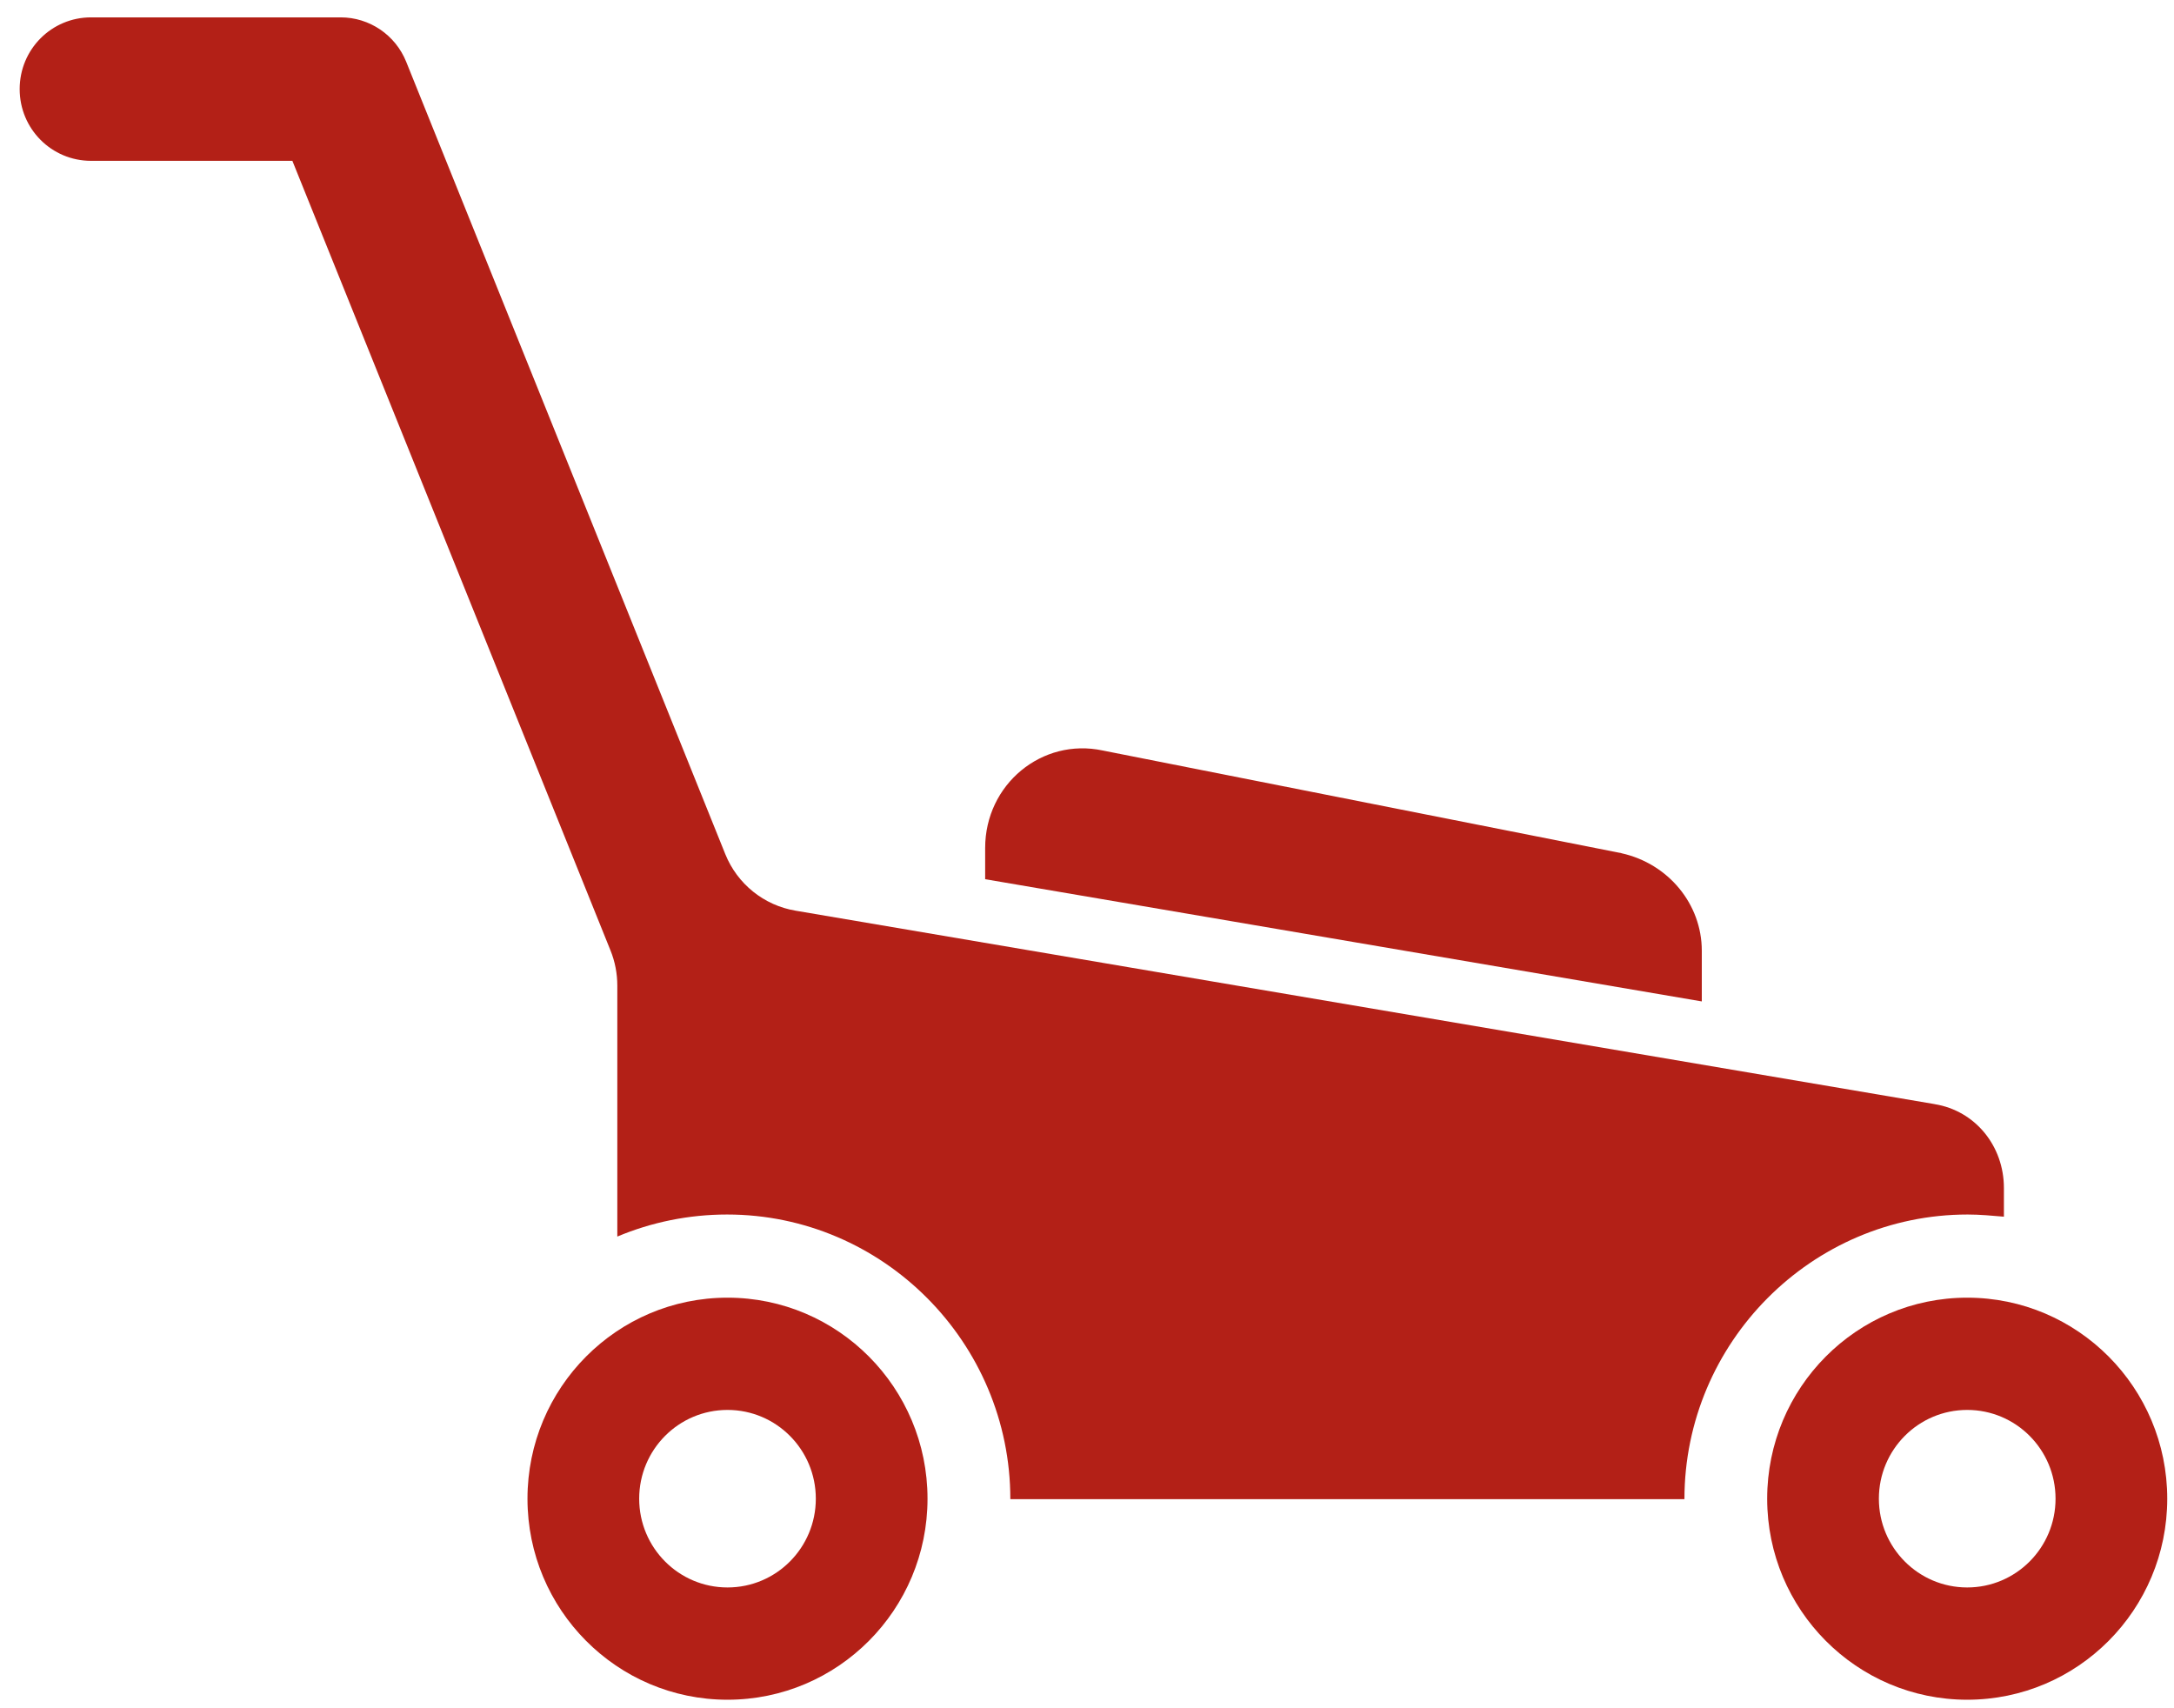
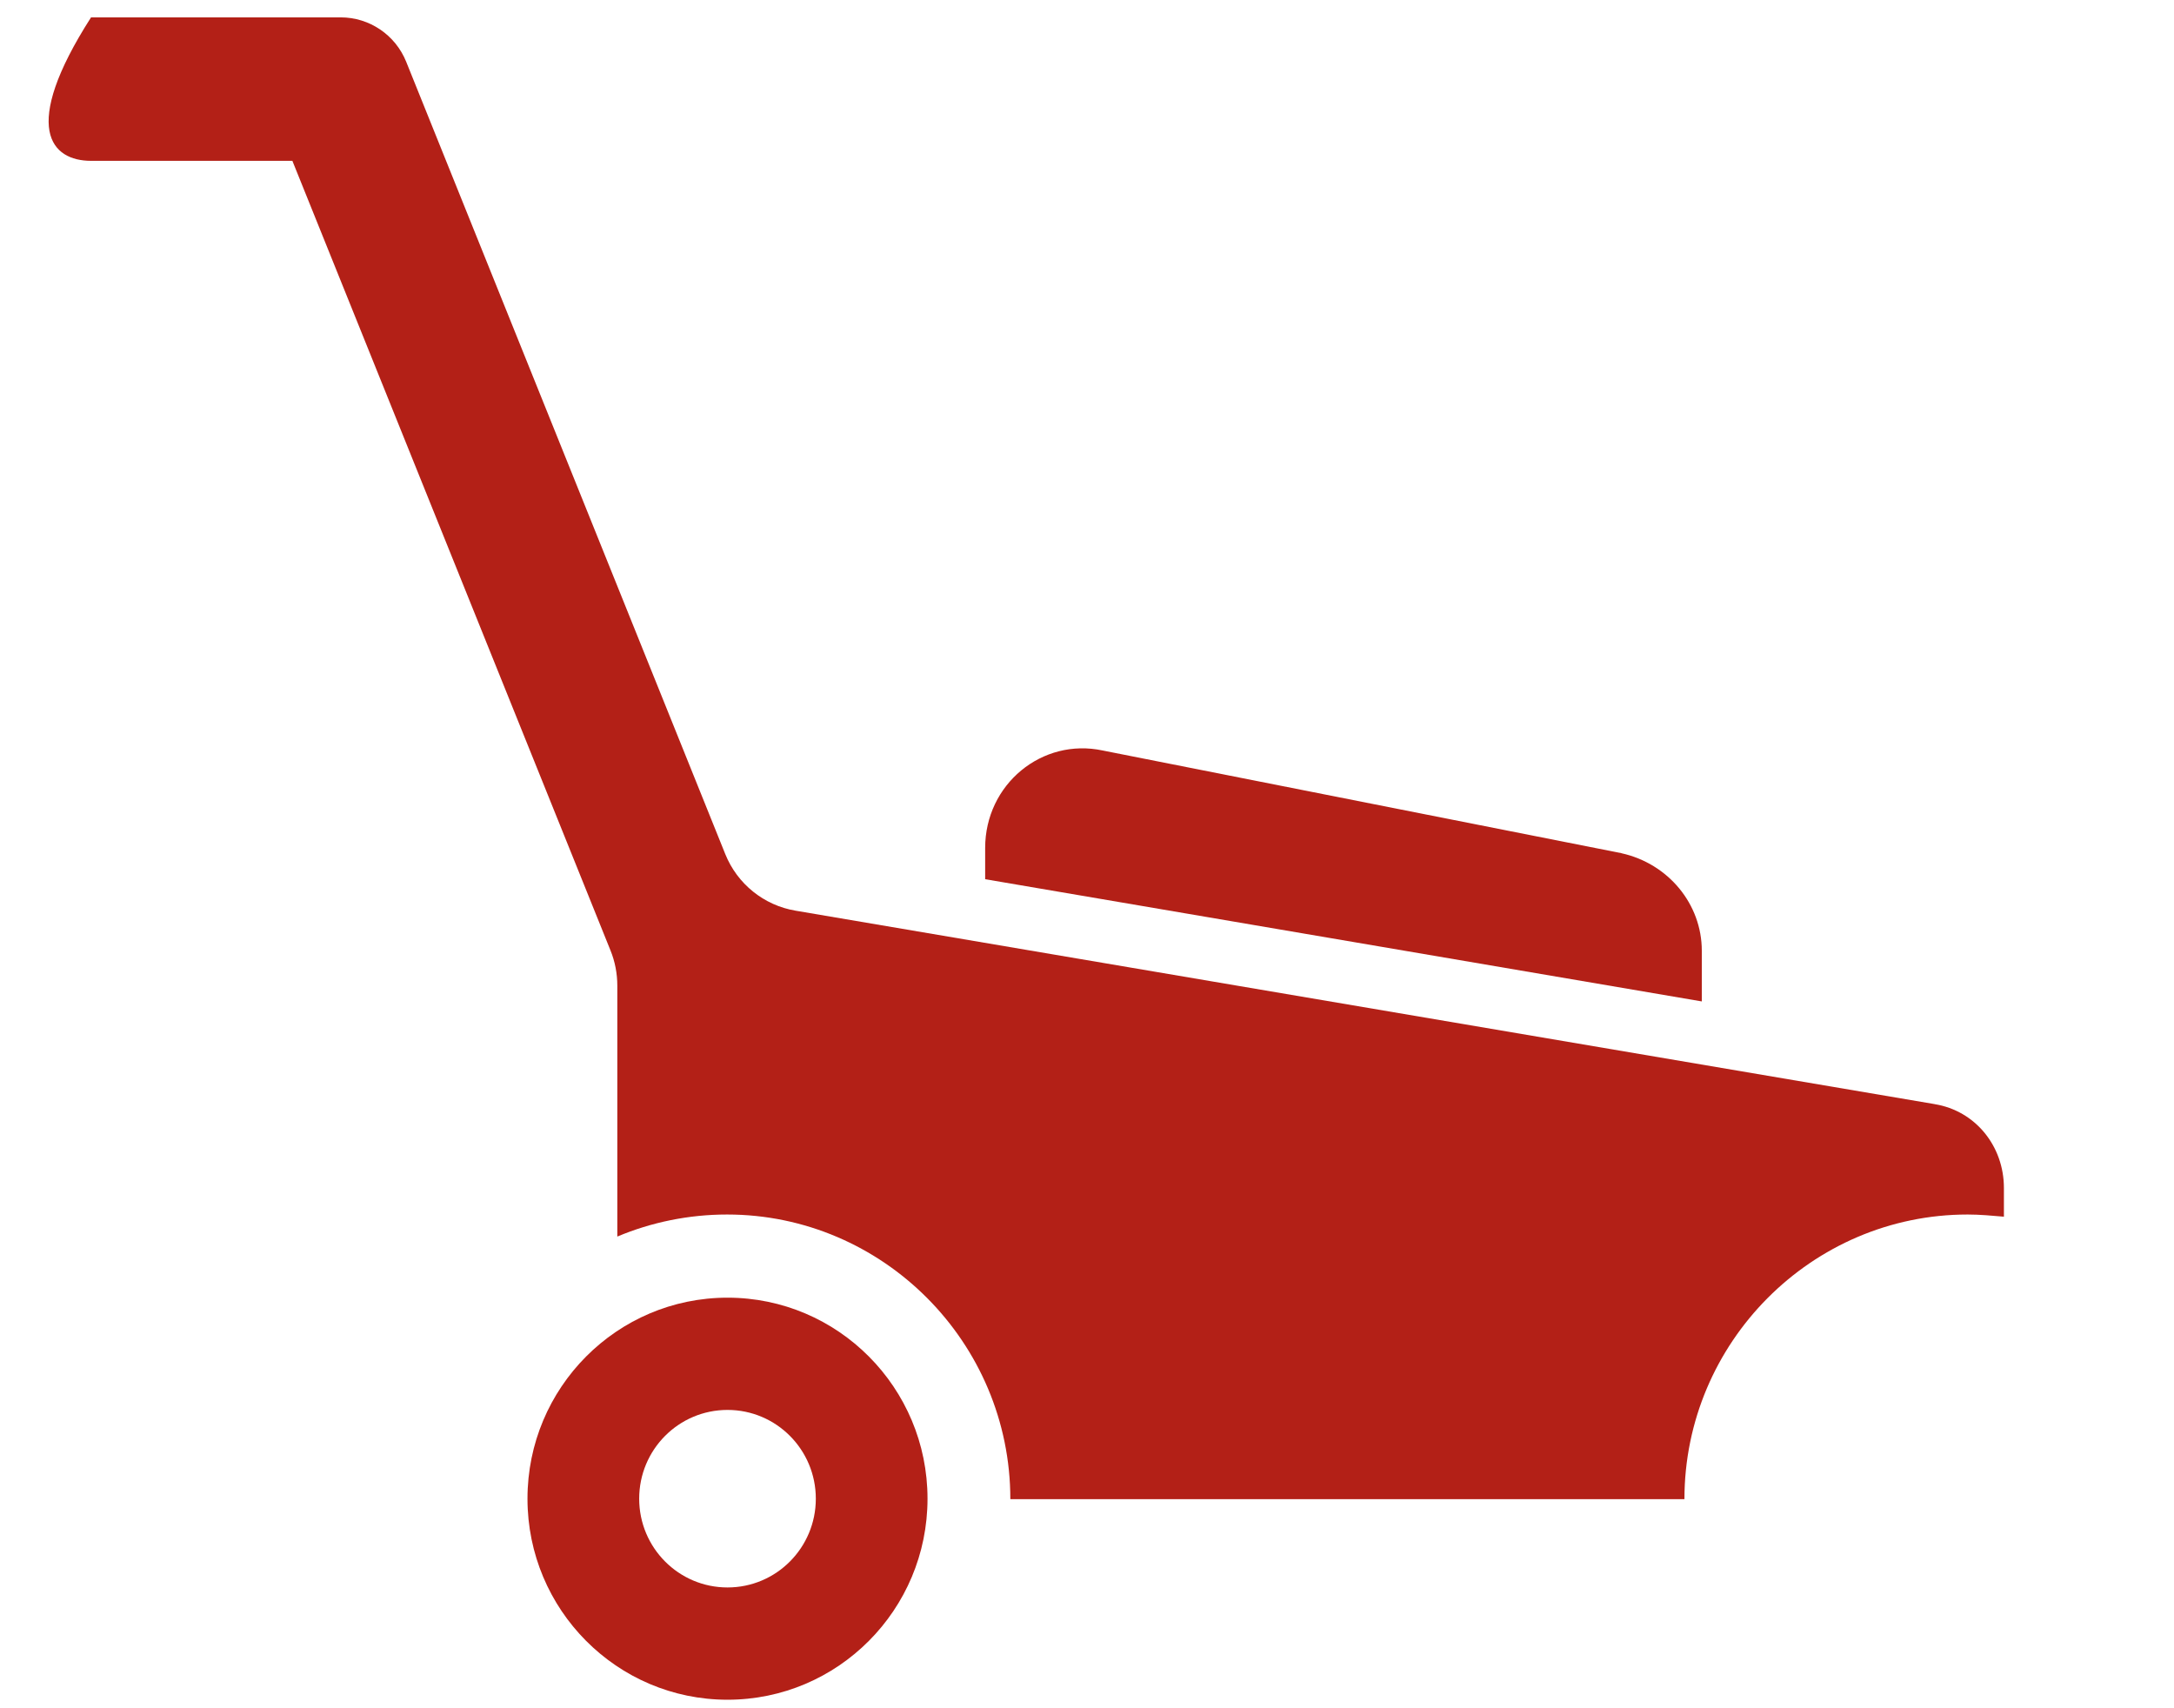
<svg xmlns="http://www.w3.org/2000/svg" width="84" height="66" viewBox="0 0 84 66" fill="none">
-   <path d="M76.01 50.137C71.742 50.137 68.281 53.615 68.281 57.904C68.281 62.193 71.742 65.671 76.01 65.671C80.278 65.671 83.739 62.193 83.739 57.904C83.739 53.615 80.278 50.137 76.01 50.137ZM76.01 61.333C74.125 61.333 72.597 59.798 72.597 57.904C72.597 56.009 74.125 54.474 76.01 54.474C77.895 54.474 79.423 56.009 79.423 57.904C79.423 59.798 77.895 61.333 76.01 61.333Z" fill="#B32017" />
  <path d="M28.11 50.137C23.842 50.137 20.381 53.615 20.381 57.904C20.381 62.193 23.842 65.671 28.11 65.671C32.377 65.671 35.838 62.193 35.838 57.904C35.838 53.615 32.377 50.137 28.11 50.137ZM28.11 61.333C26.224 61.333 24.697 59.798 24.697 57.904C24.697 56.009 26.224 54.474 28.11 54.474C29.995 54.474 31.522 56.009 31.522 57.904C31.522 59.798 29.995 61.333 28.11 61.333Z" fill="#B32017" />
-   <path d="M74.754 42.659L30.739 35.185C29.518 34.981 28.488 34.152 28.024 33L15.695 2.387C15.276 1.349 14.276 0.671 13.162 0.671H3.518C1.99 0.671 0.76 1.907 0.76 3.442C0.76 4.977 1.99 6.214 3.518 6.214H11.297L23.588 36.72C23.763 37.151 23.852 37.615 23.852 38.082V47.776C25.167 47.223 26.61 46.924 28.095 46.924C34.118 46.924 39.038 51.868 39.038 57.922H65.084C65.084 51.868 70.004 46.924 76.028 46.924C76.495 46.924 76.962 46.968 77.428 47.008V45.899C77.428 44.28 76.325 42.916 74.757 42.661L74.754 42.659Z" fill="#B32017" />
+   <path d="M74.754 42.659L30.739 35.185C29.518 34.981 28.488 34.152 28.024 33L15.695 2.387C15.276 1.349 14.276 0.671 13.162 0.671H3.518C0.76 4.977 1.99 6.214 3.518 6.214H11.297L23.588 36.72C23.763 37.151 23.852 37.615 23.852 38.082V47.776C25.167 47.223 26.61 46.924 28.095 46.924C34.118 46.924 39.038 51.868 39.038 57.922H65.084C65.084 51.868 70.004 46.924 76.028 46.924C76.495 46.924 76.962 46.968 77.428 47.008V45.899C77.428 44.28 76.325 42.916 74.757 42.661L74.754 42.659Z" fill="#B32017" />
  <path d="M62.654 32.964L42.611 28.997C40.262 28.494 38.065 30.302 38.065 32.763V33.969L65.755 38.691V36.733C65.755 34.925 64.456 33.367 62.657 32.967L62.654 32.964Z" fill="#B32017" />
</svg>